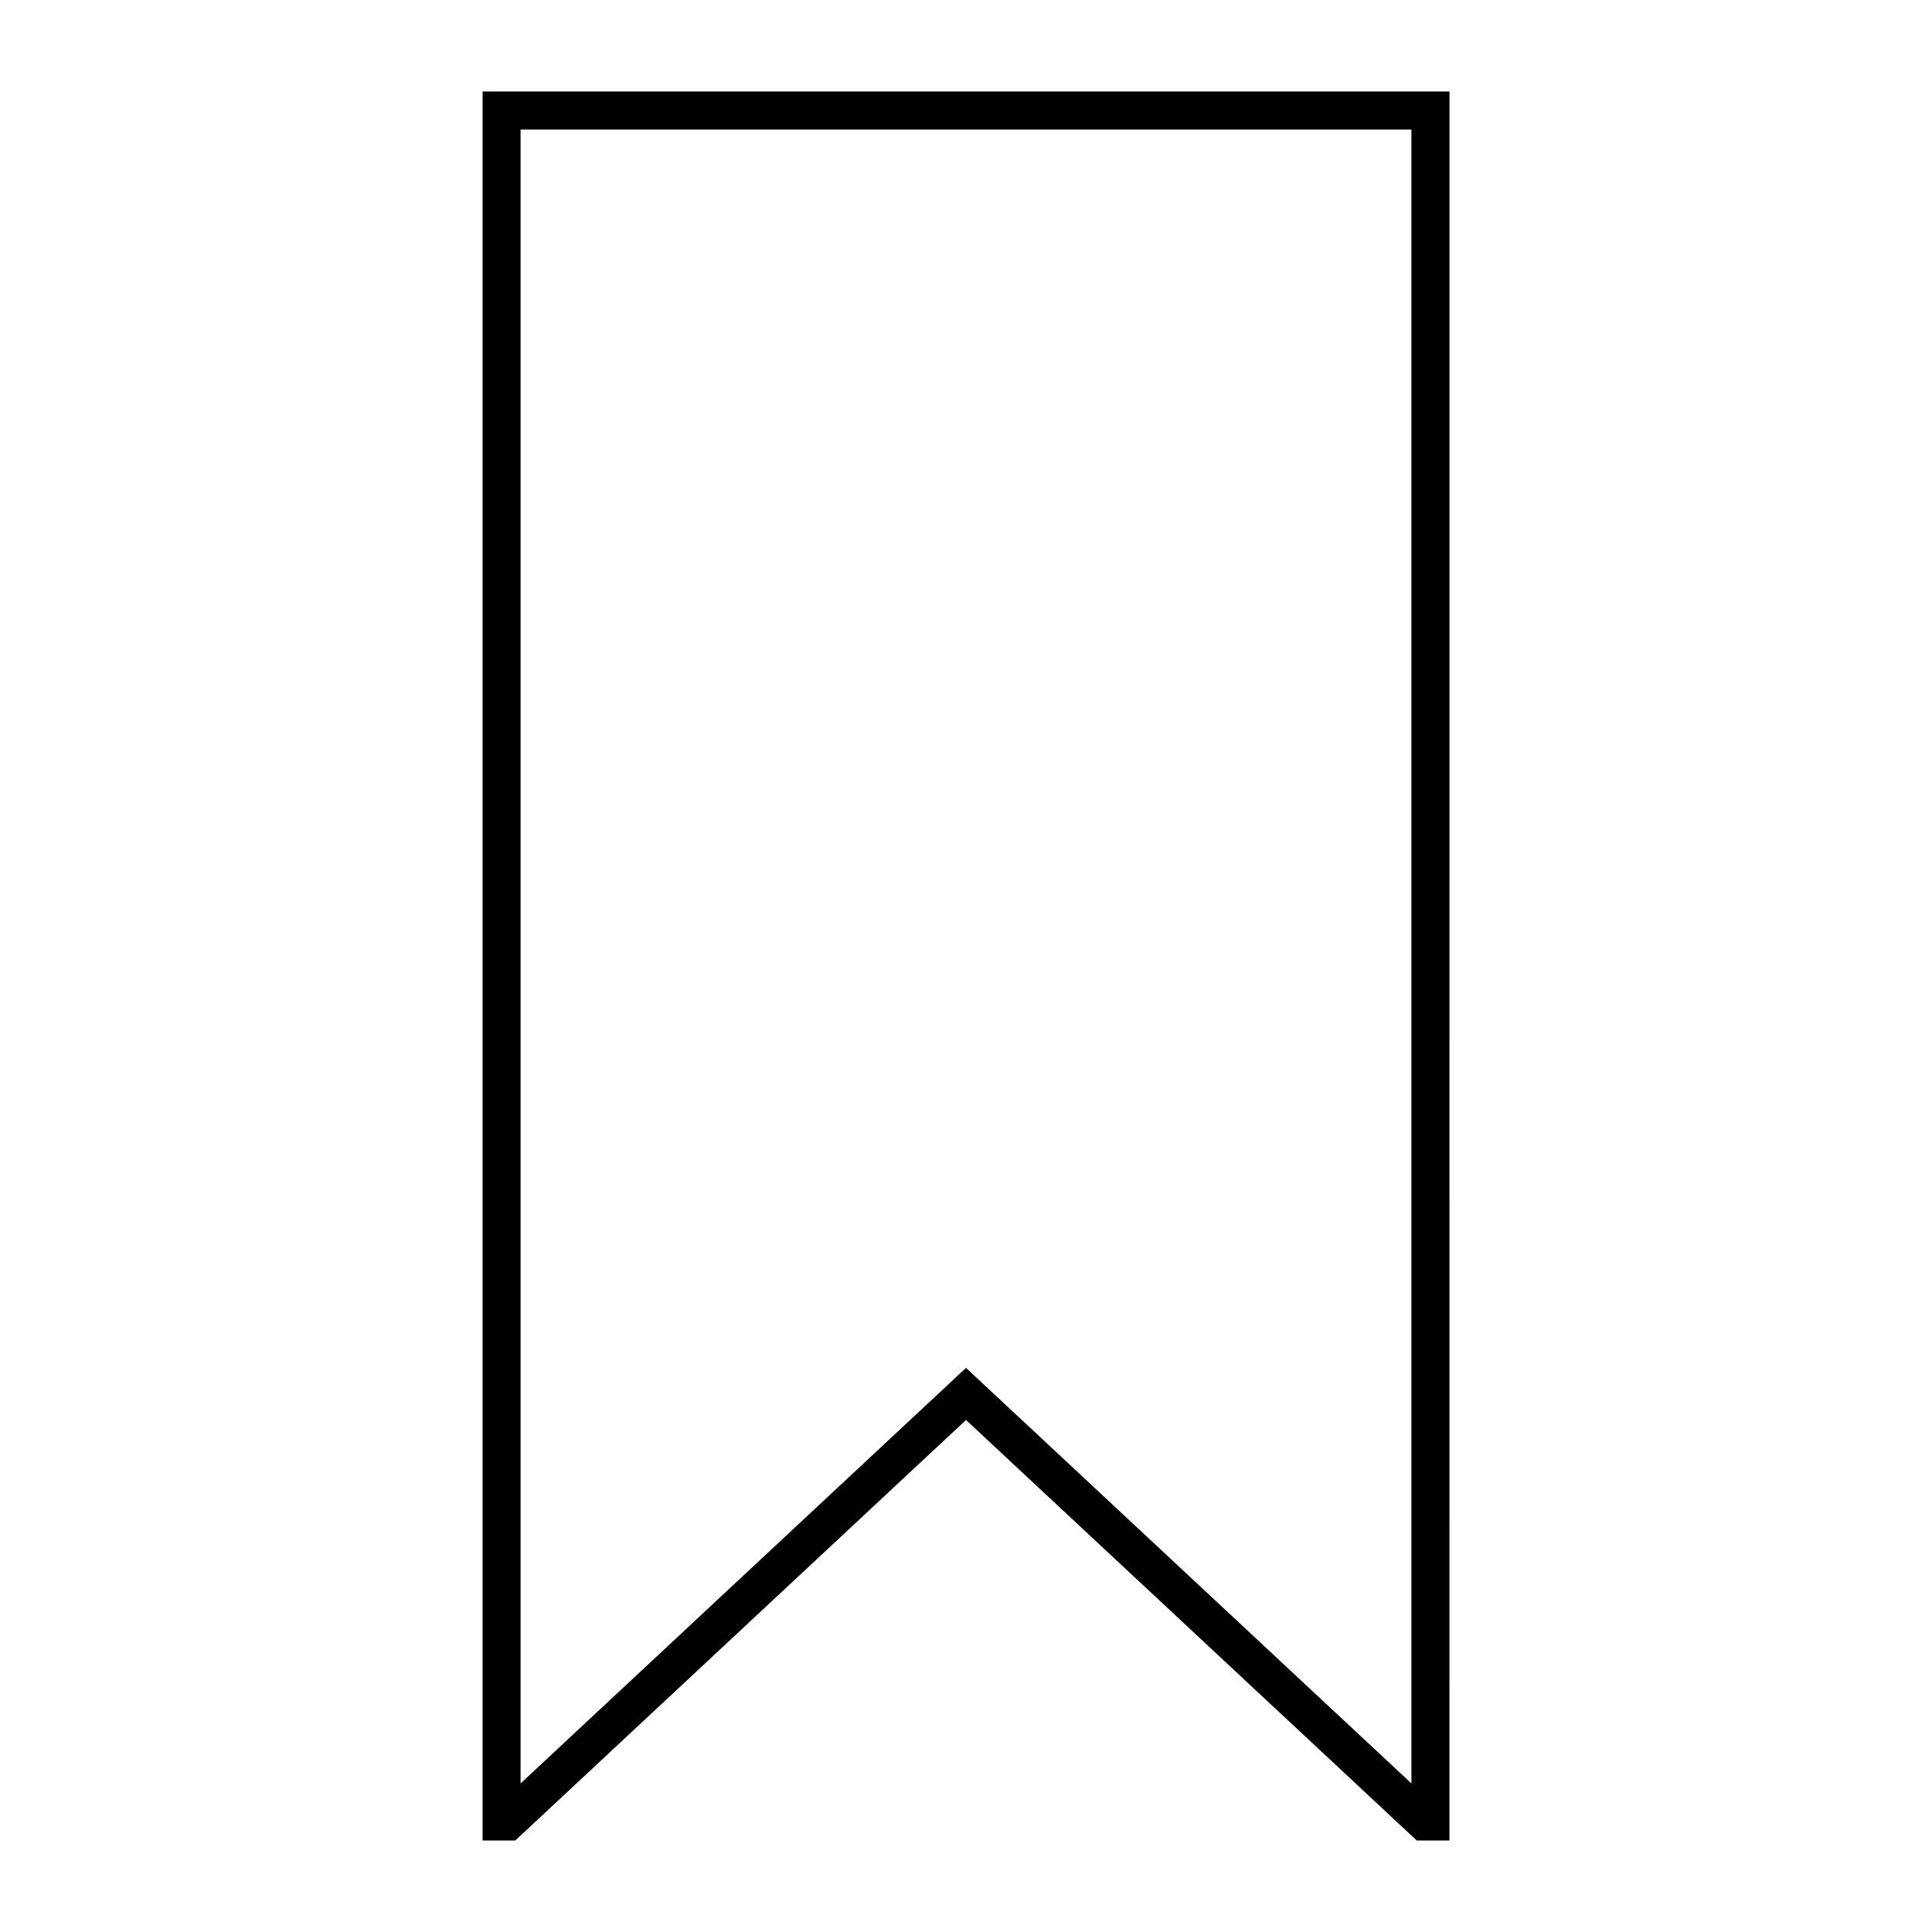
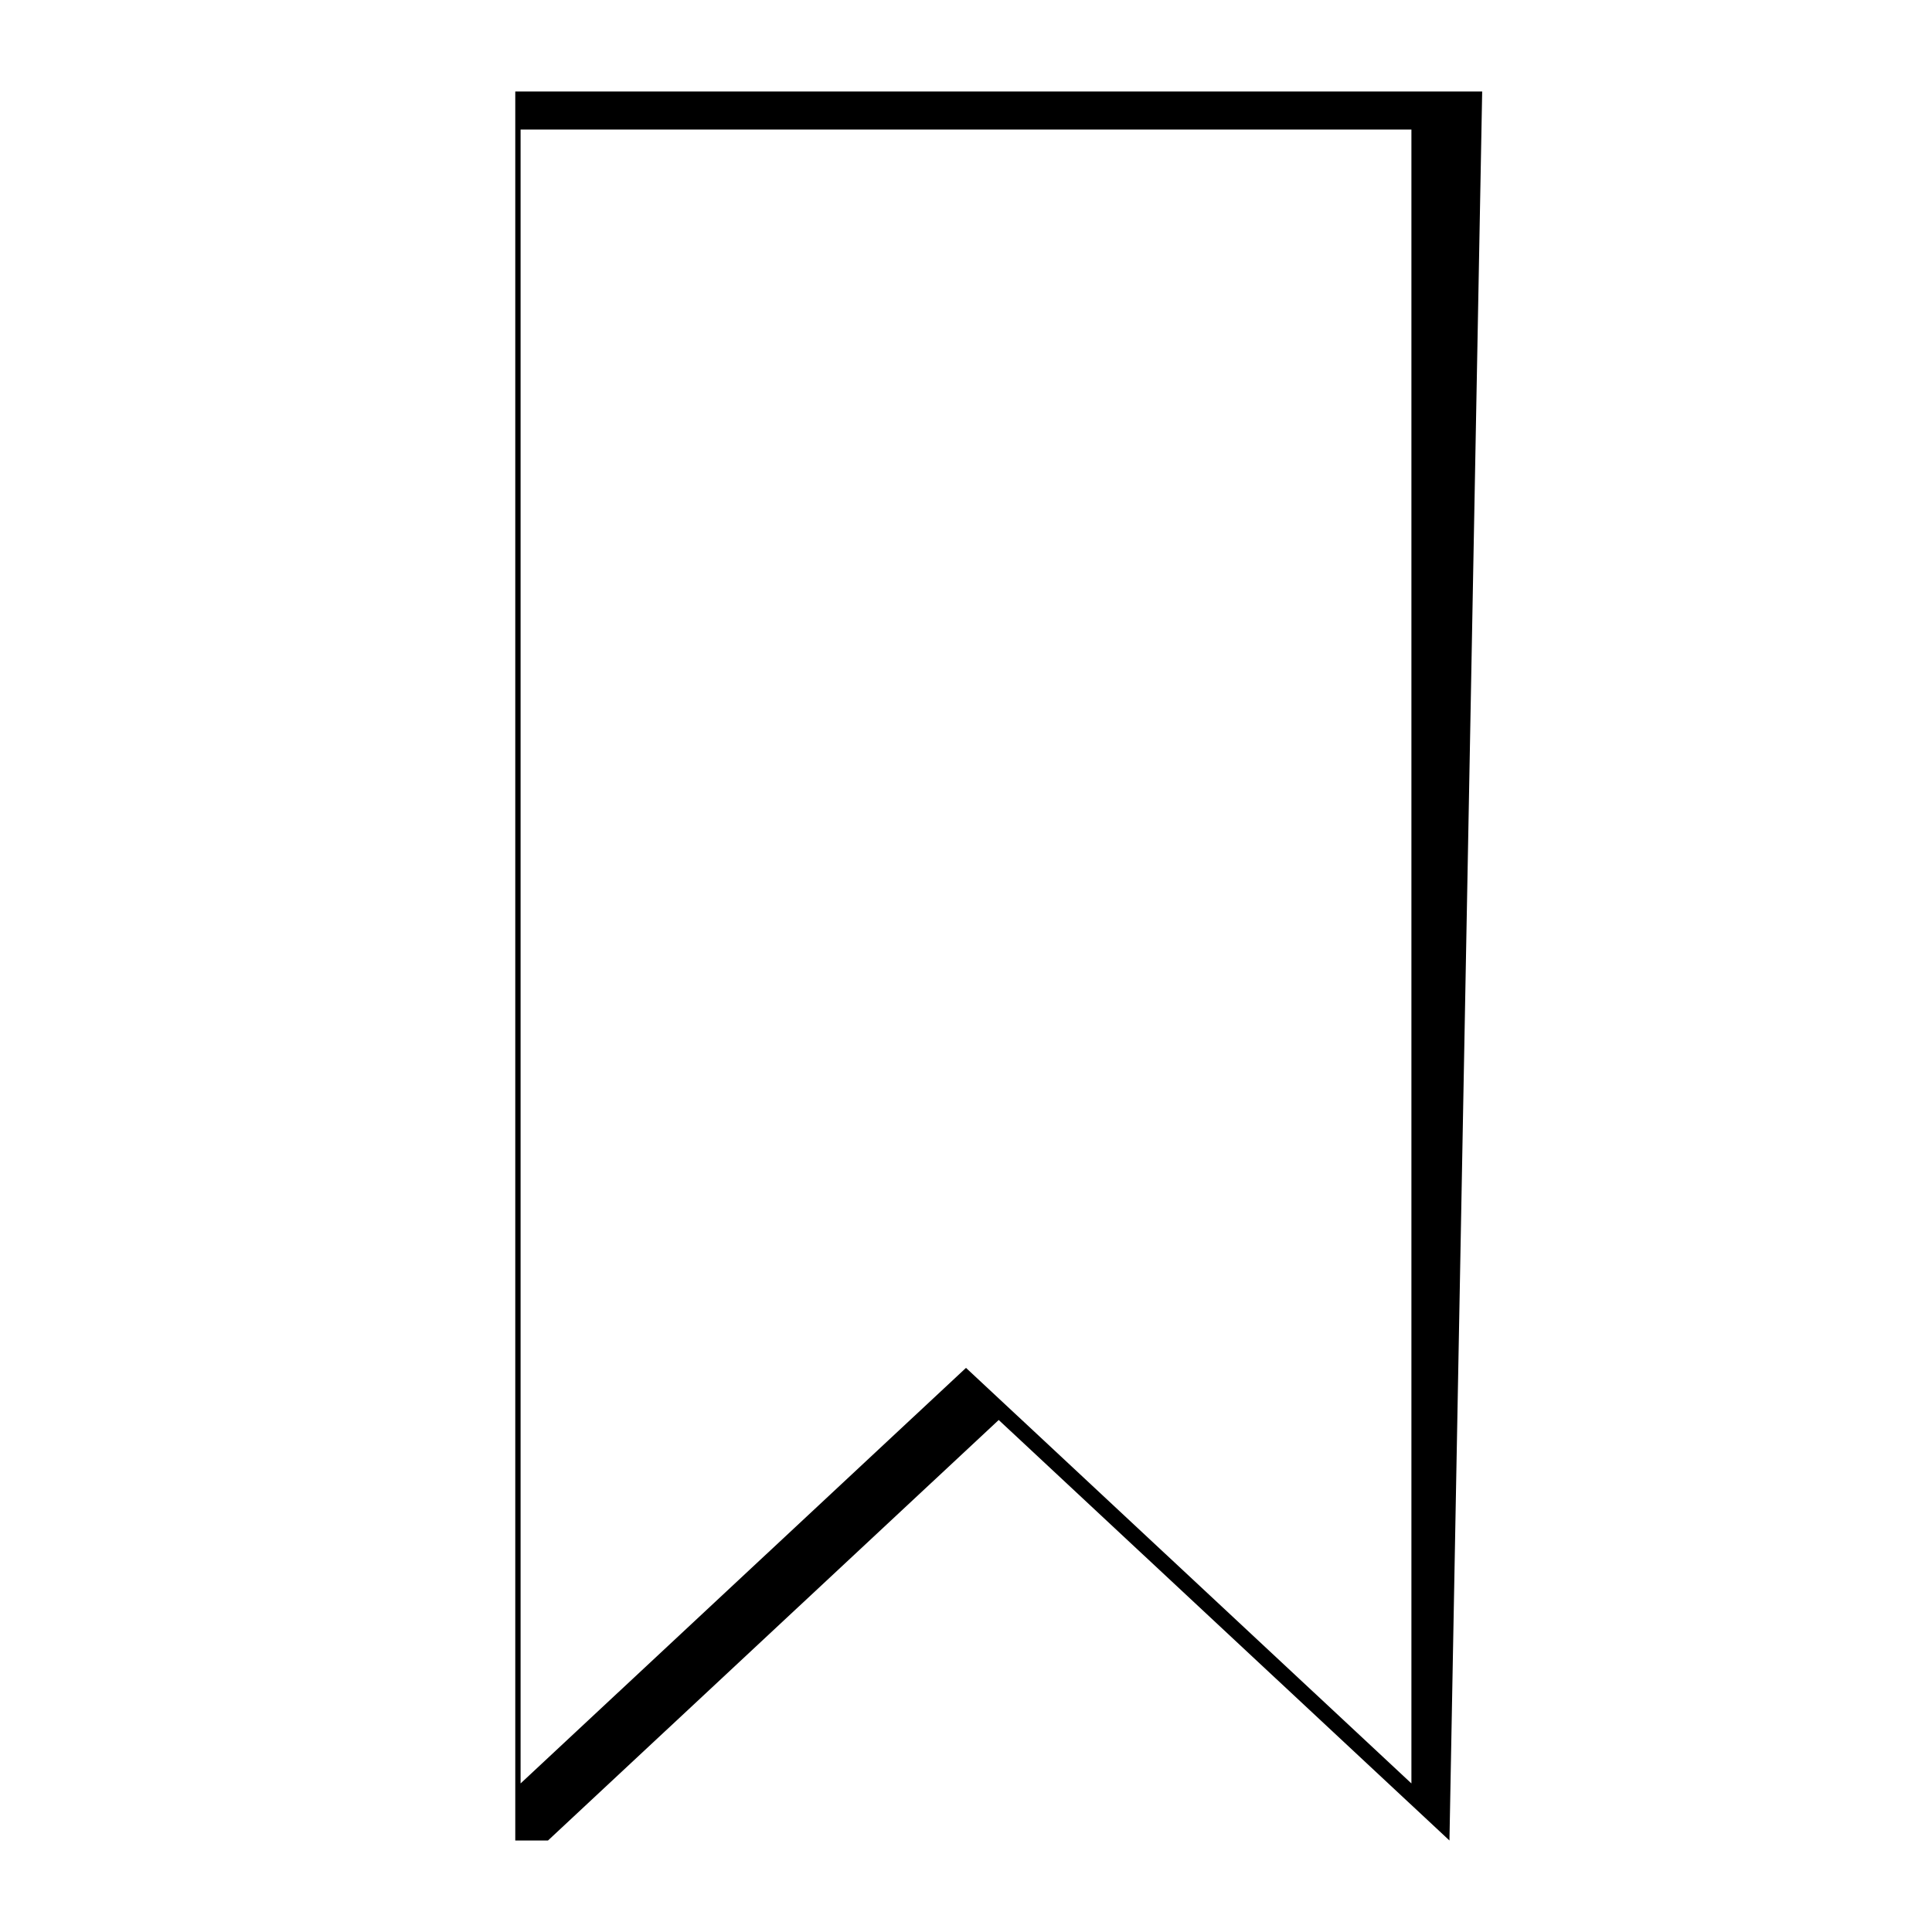
<svg xmlns="http://www.w3.org/2000/svg" fill="#000000" width="800px" height="800px" version="1.1" viewBox="144 144 512 512">
-   <path d="m528.12 631.75h-8.664l-119.45-111.44-119.45 111.44h-8.668v-463.5h256.24zm-246.16-453.43v438.31l118.04-110.13 118.04 110.13v-438.31z" />
+   <path d="m528.12 631.75l-119.45-111.44-119.45 111.44h-8.668v-463.5h256.24zm-246.16-453.43v438.31l118.04-110.13 118.04 110.13v-438.31z" />
</svg>